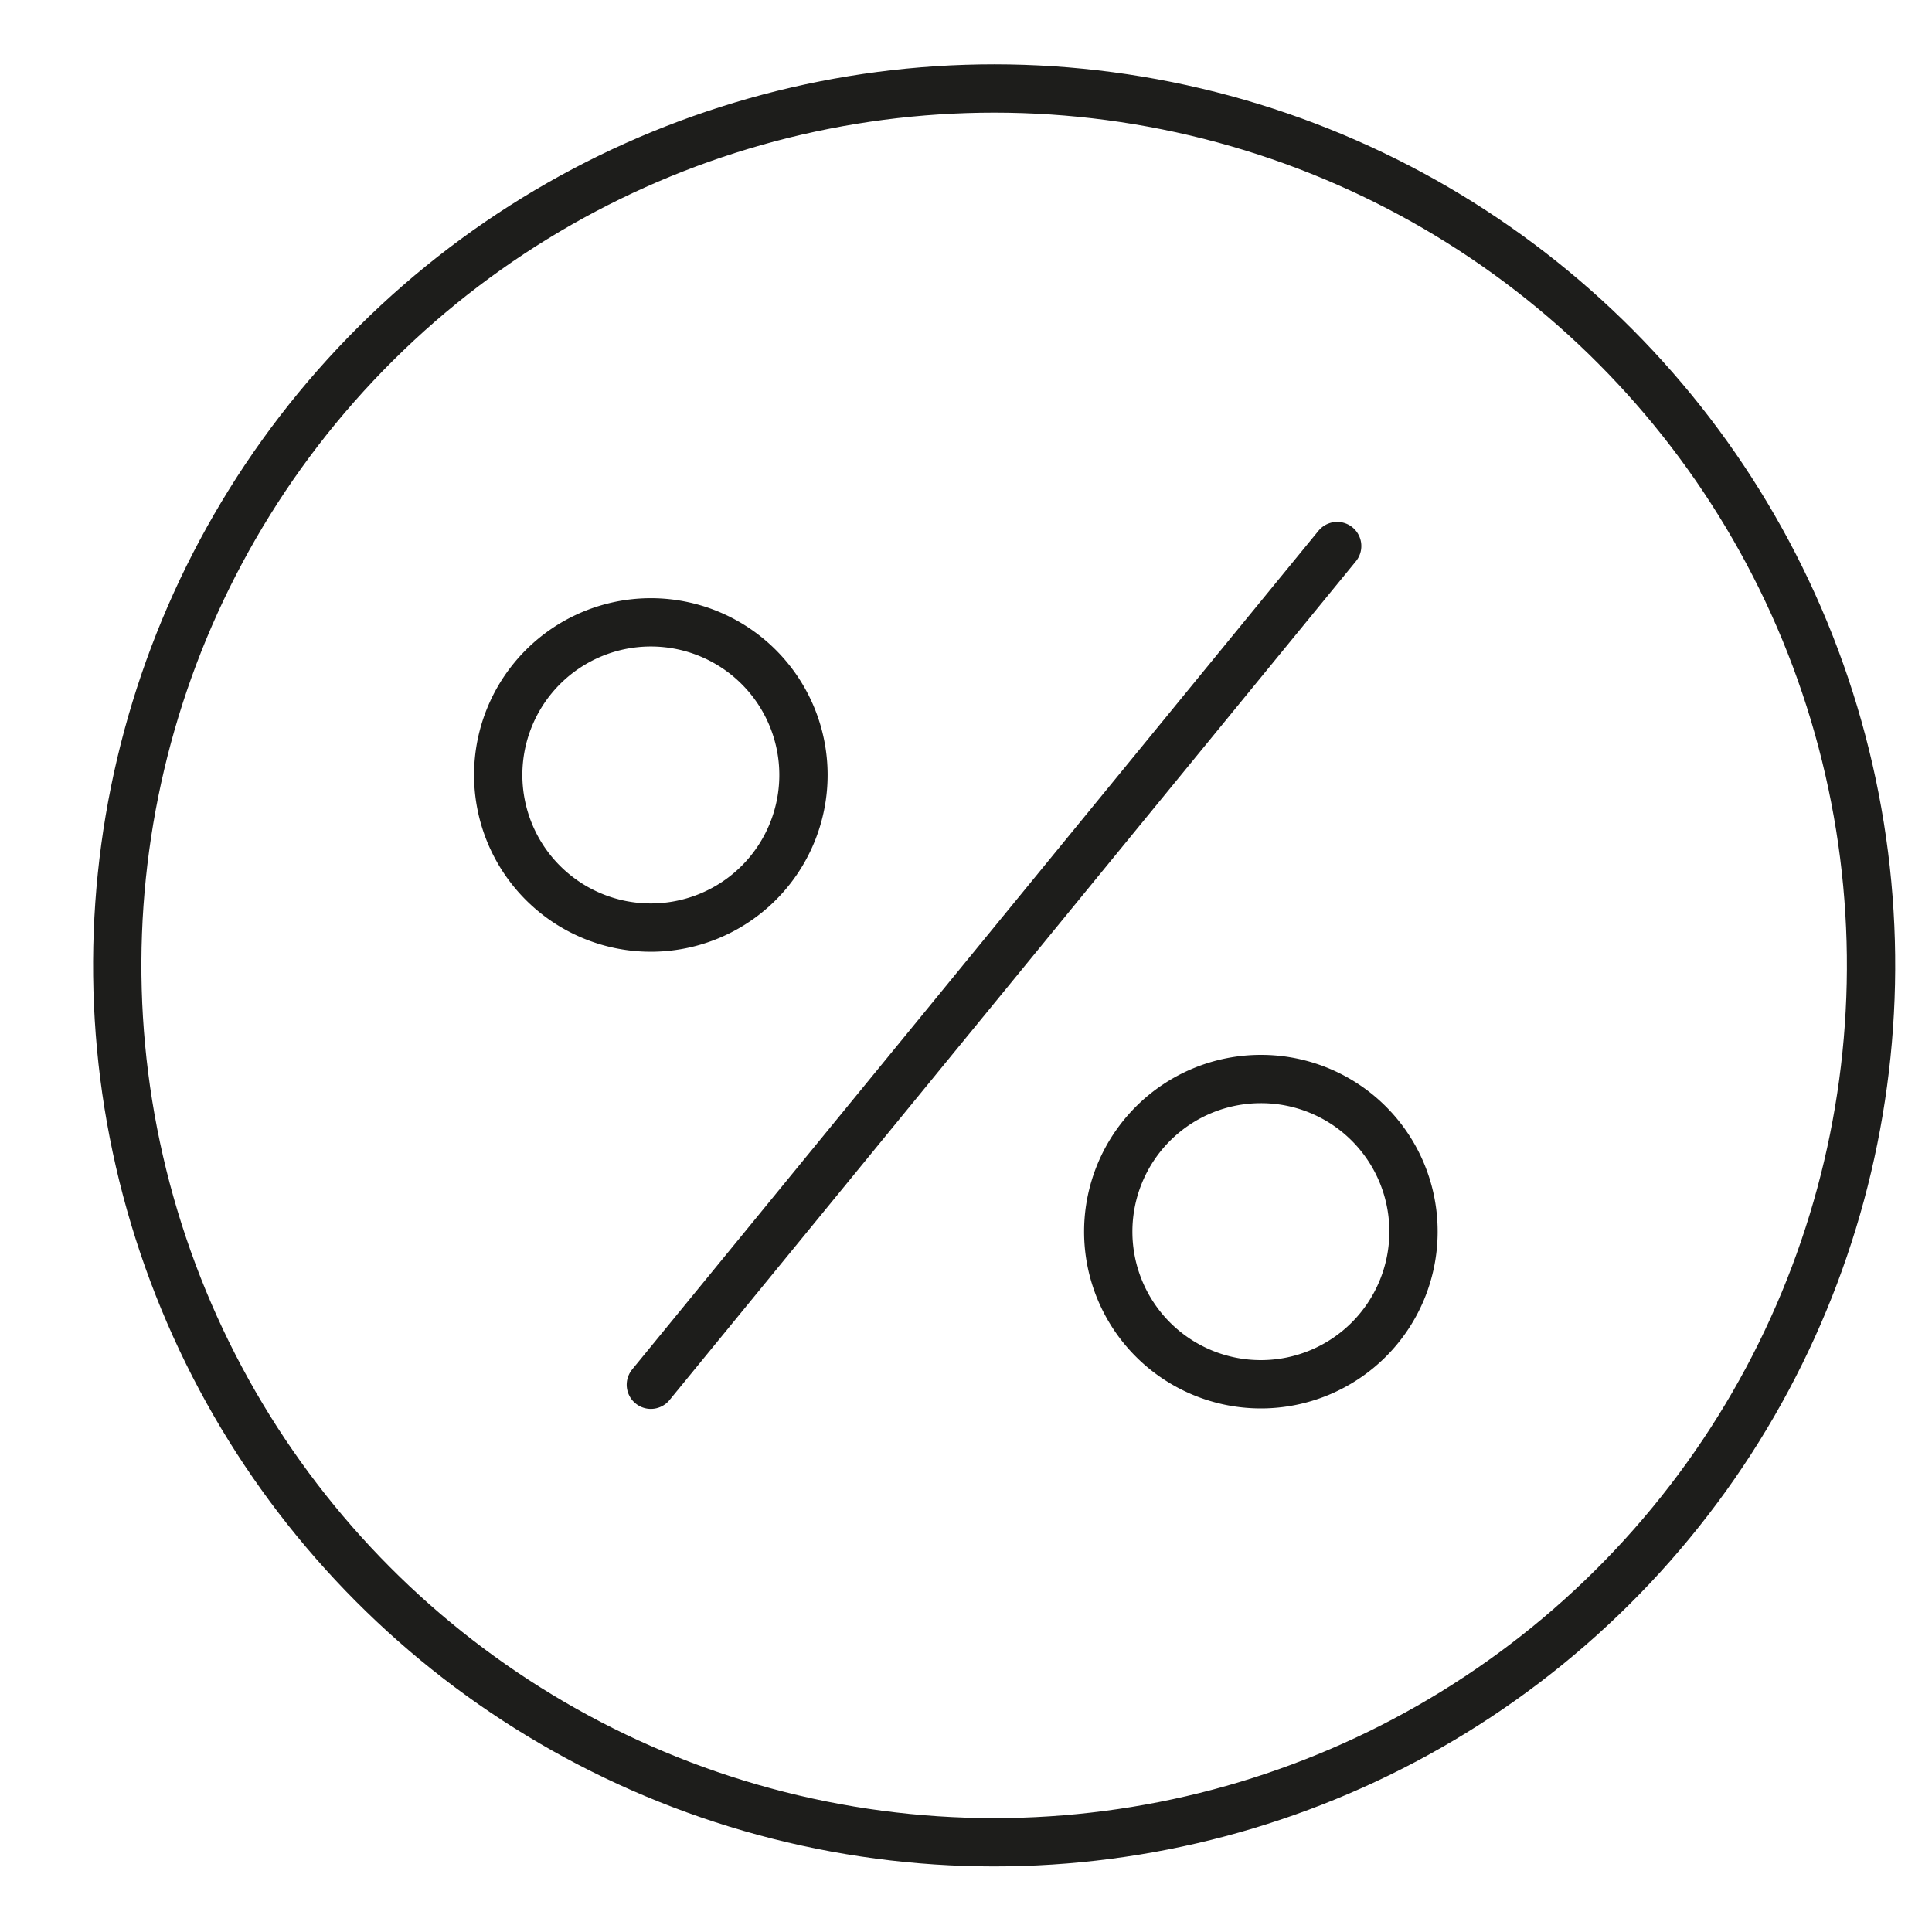
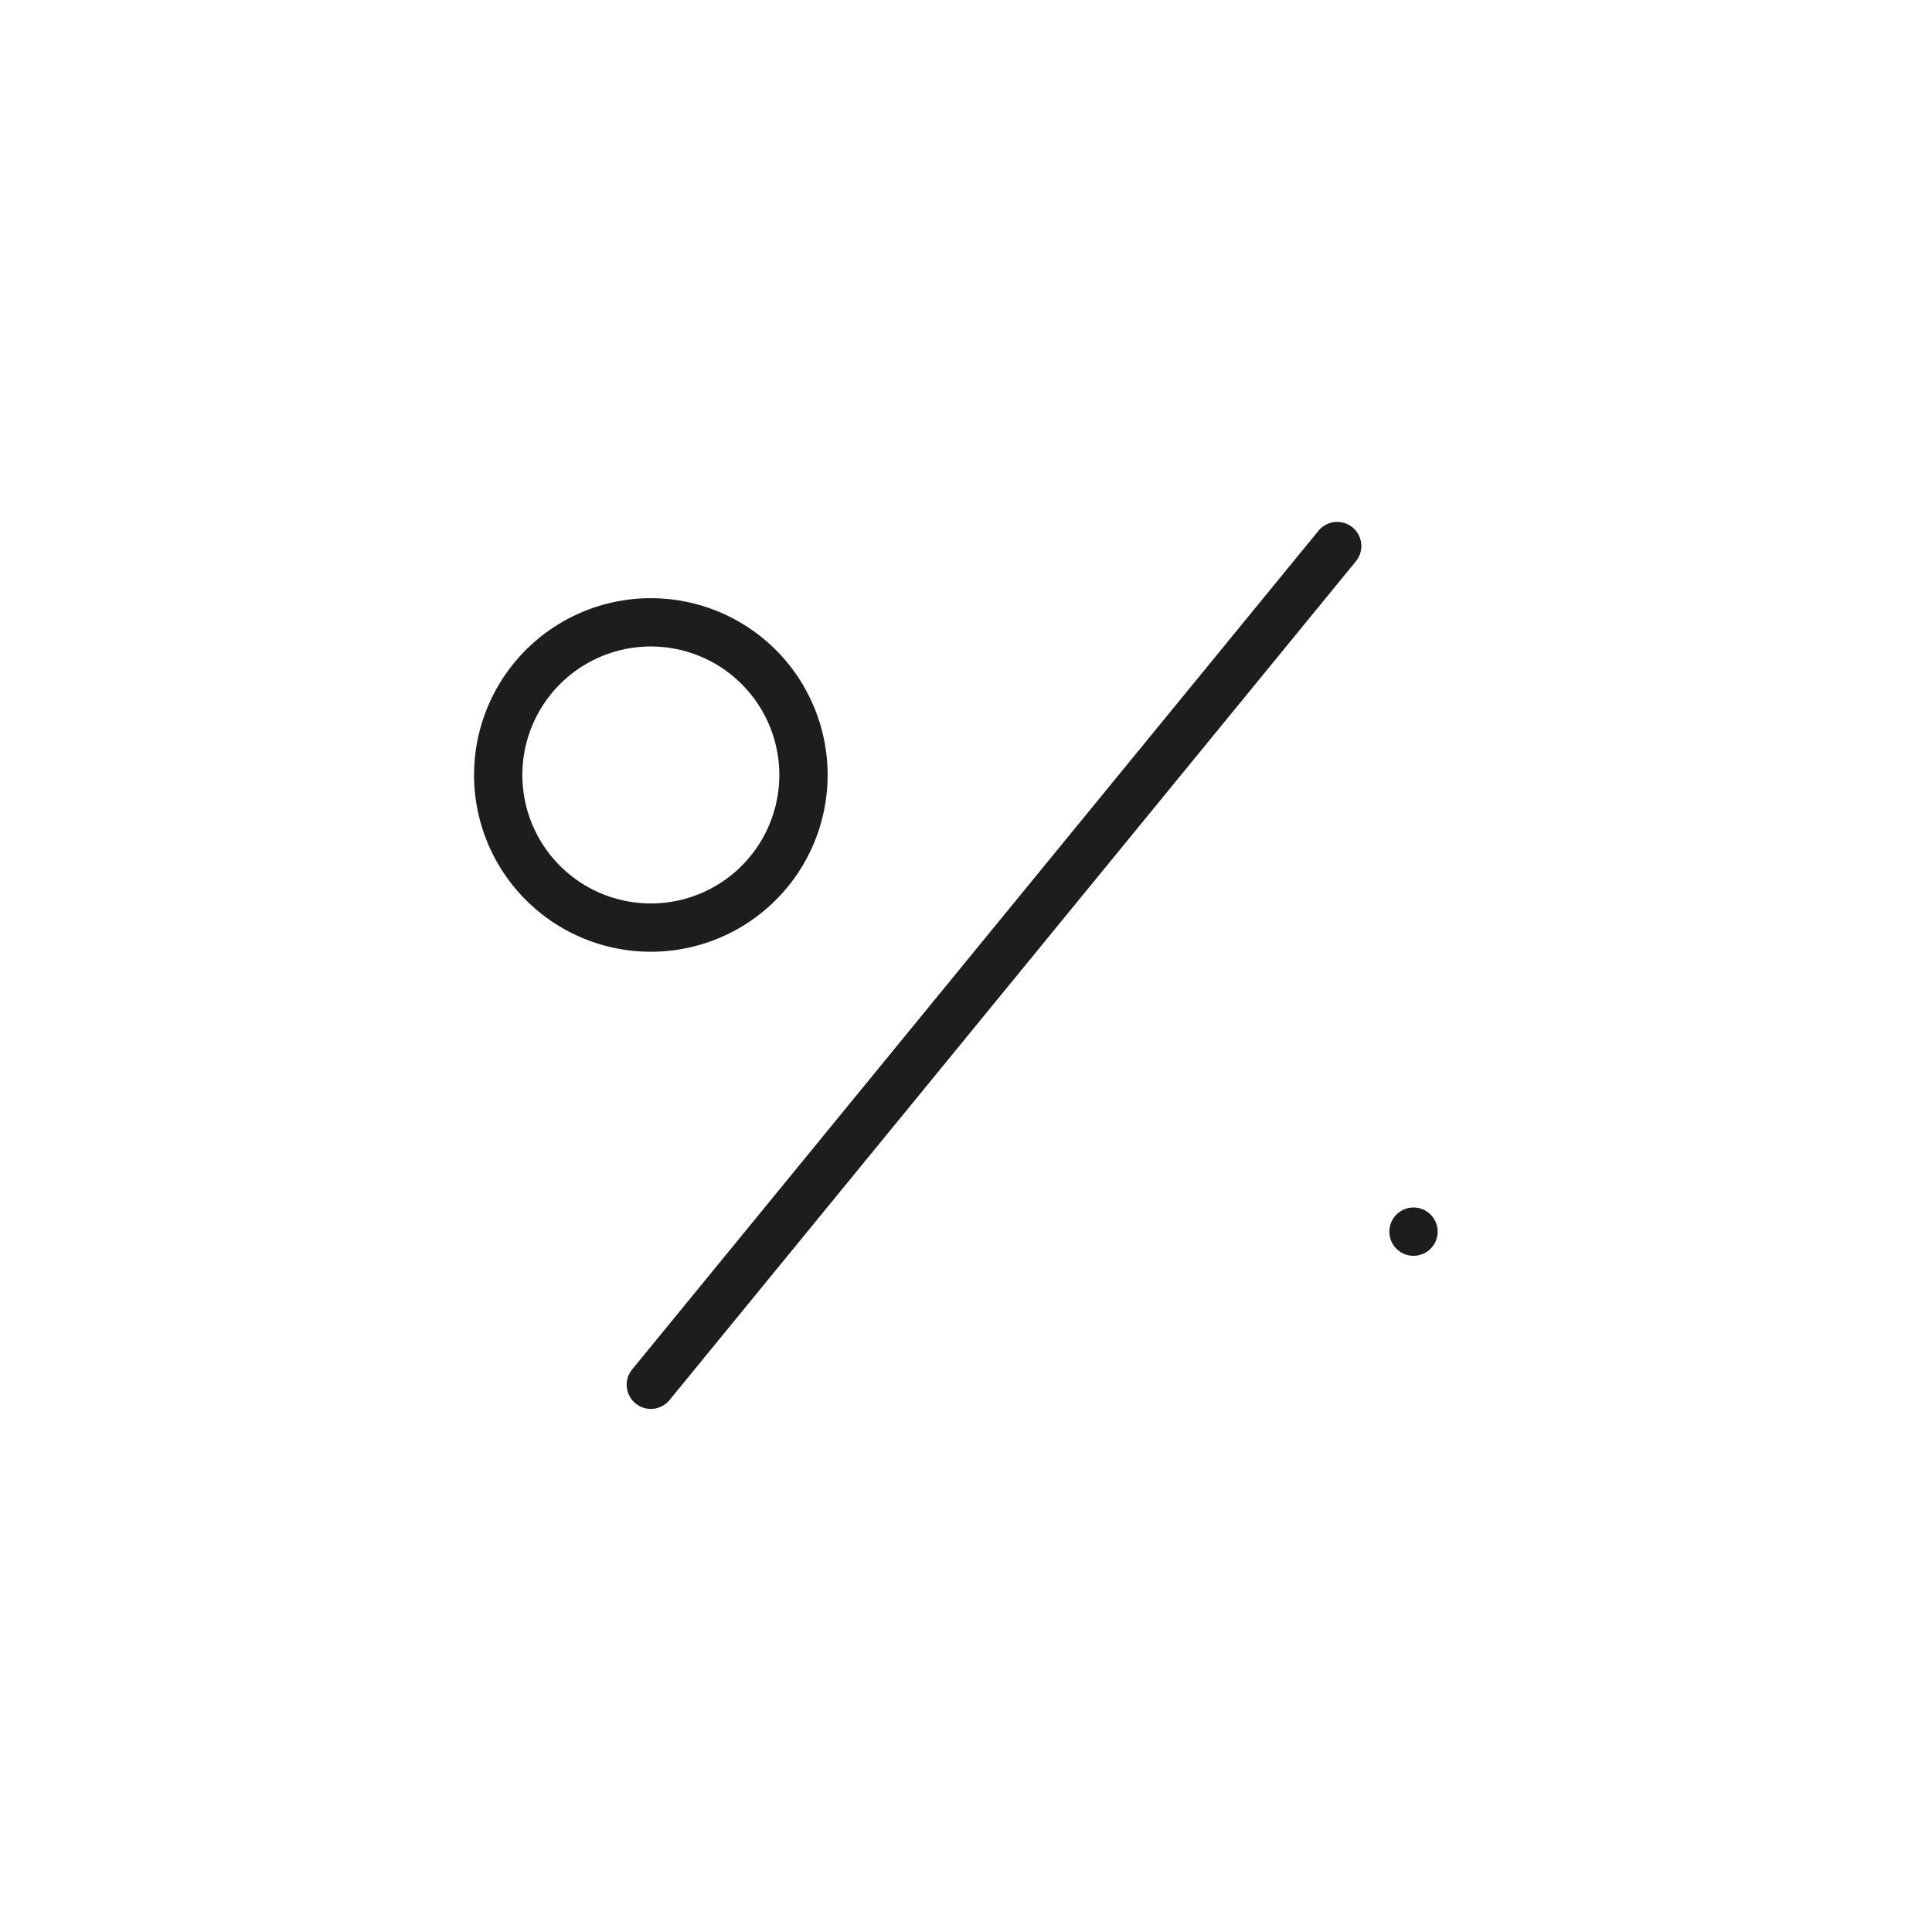
<svg xmlns="http://www.w3.org/2000/svg" id="Layer_1" data-name="Layer 1" width="80" height="80" viewBox="0 0 80 80">
  <path d="M33.27,32.08A6.32,6.32,0,1,1,27,25.77,6.32,6.32,0,0,1,33.27,32.08Z" style="fill:none;stroke:#1d1d1b;stroke-linecap:round;stroke-linejoin:round;stroke-width:2px" />
-   <path d="M58.53,51a6.32,6.32,0,1,1-6.32-6.32A6.31,6.31,0,0,1,58.53,51Z" style="fill:none;stroke:#1d1d1b;stroke-linecap:round;stroke-linejoin:round;stroke-width:2px" />
+   <path d="M58.53,51A6.31,6.31,0,0,1,58.53,51Z" style="fill:none;stroke:#1d1d1b;stroke-linecap:round;stroke-linejoin:round;stroke-width:2px" />
  <line x1="55.37" y1="22.61" x2="26.95" y2="57.34" style="fill:none;stroke:#1d1d1b;stroke-linecap:round;stroke-linejoin:round;stroke-width:2px" />
-   <circle cx="41.16" cy="39.98" r="36.31" transform="translate(-7.2 70.85) rotate(-76.72)" style="fill:none;stroke:#1d1d1b;stroke-linecap:round;stroke-linejoin:round;stroke-width:2px" />
</svg>